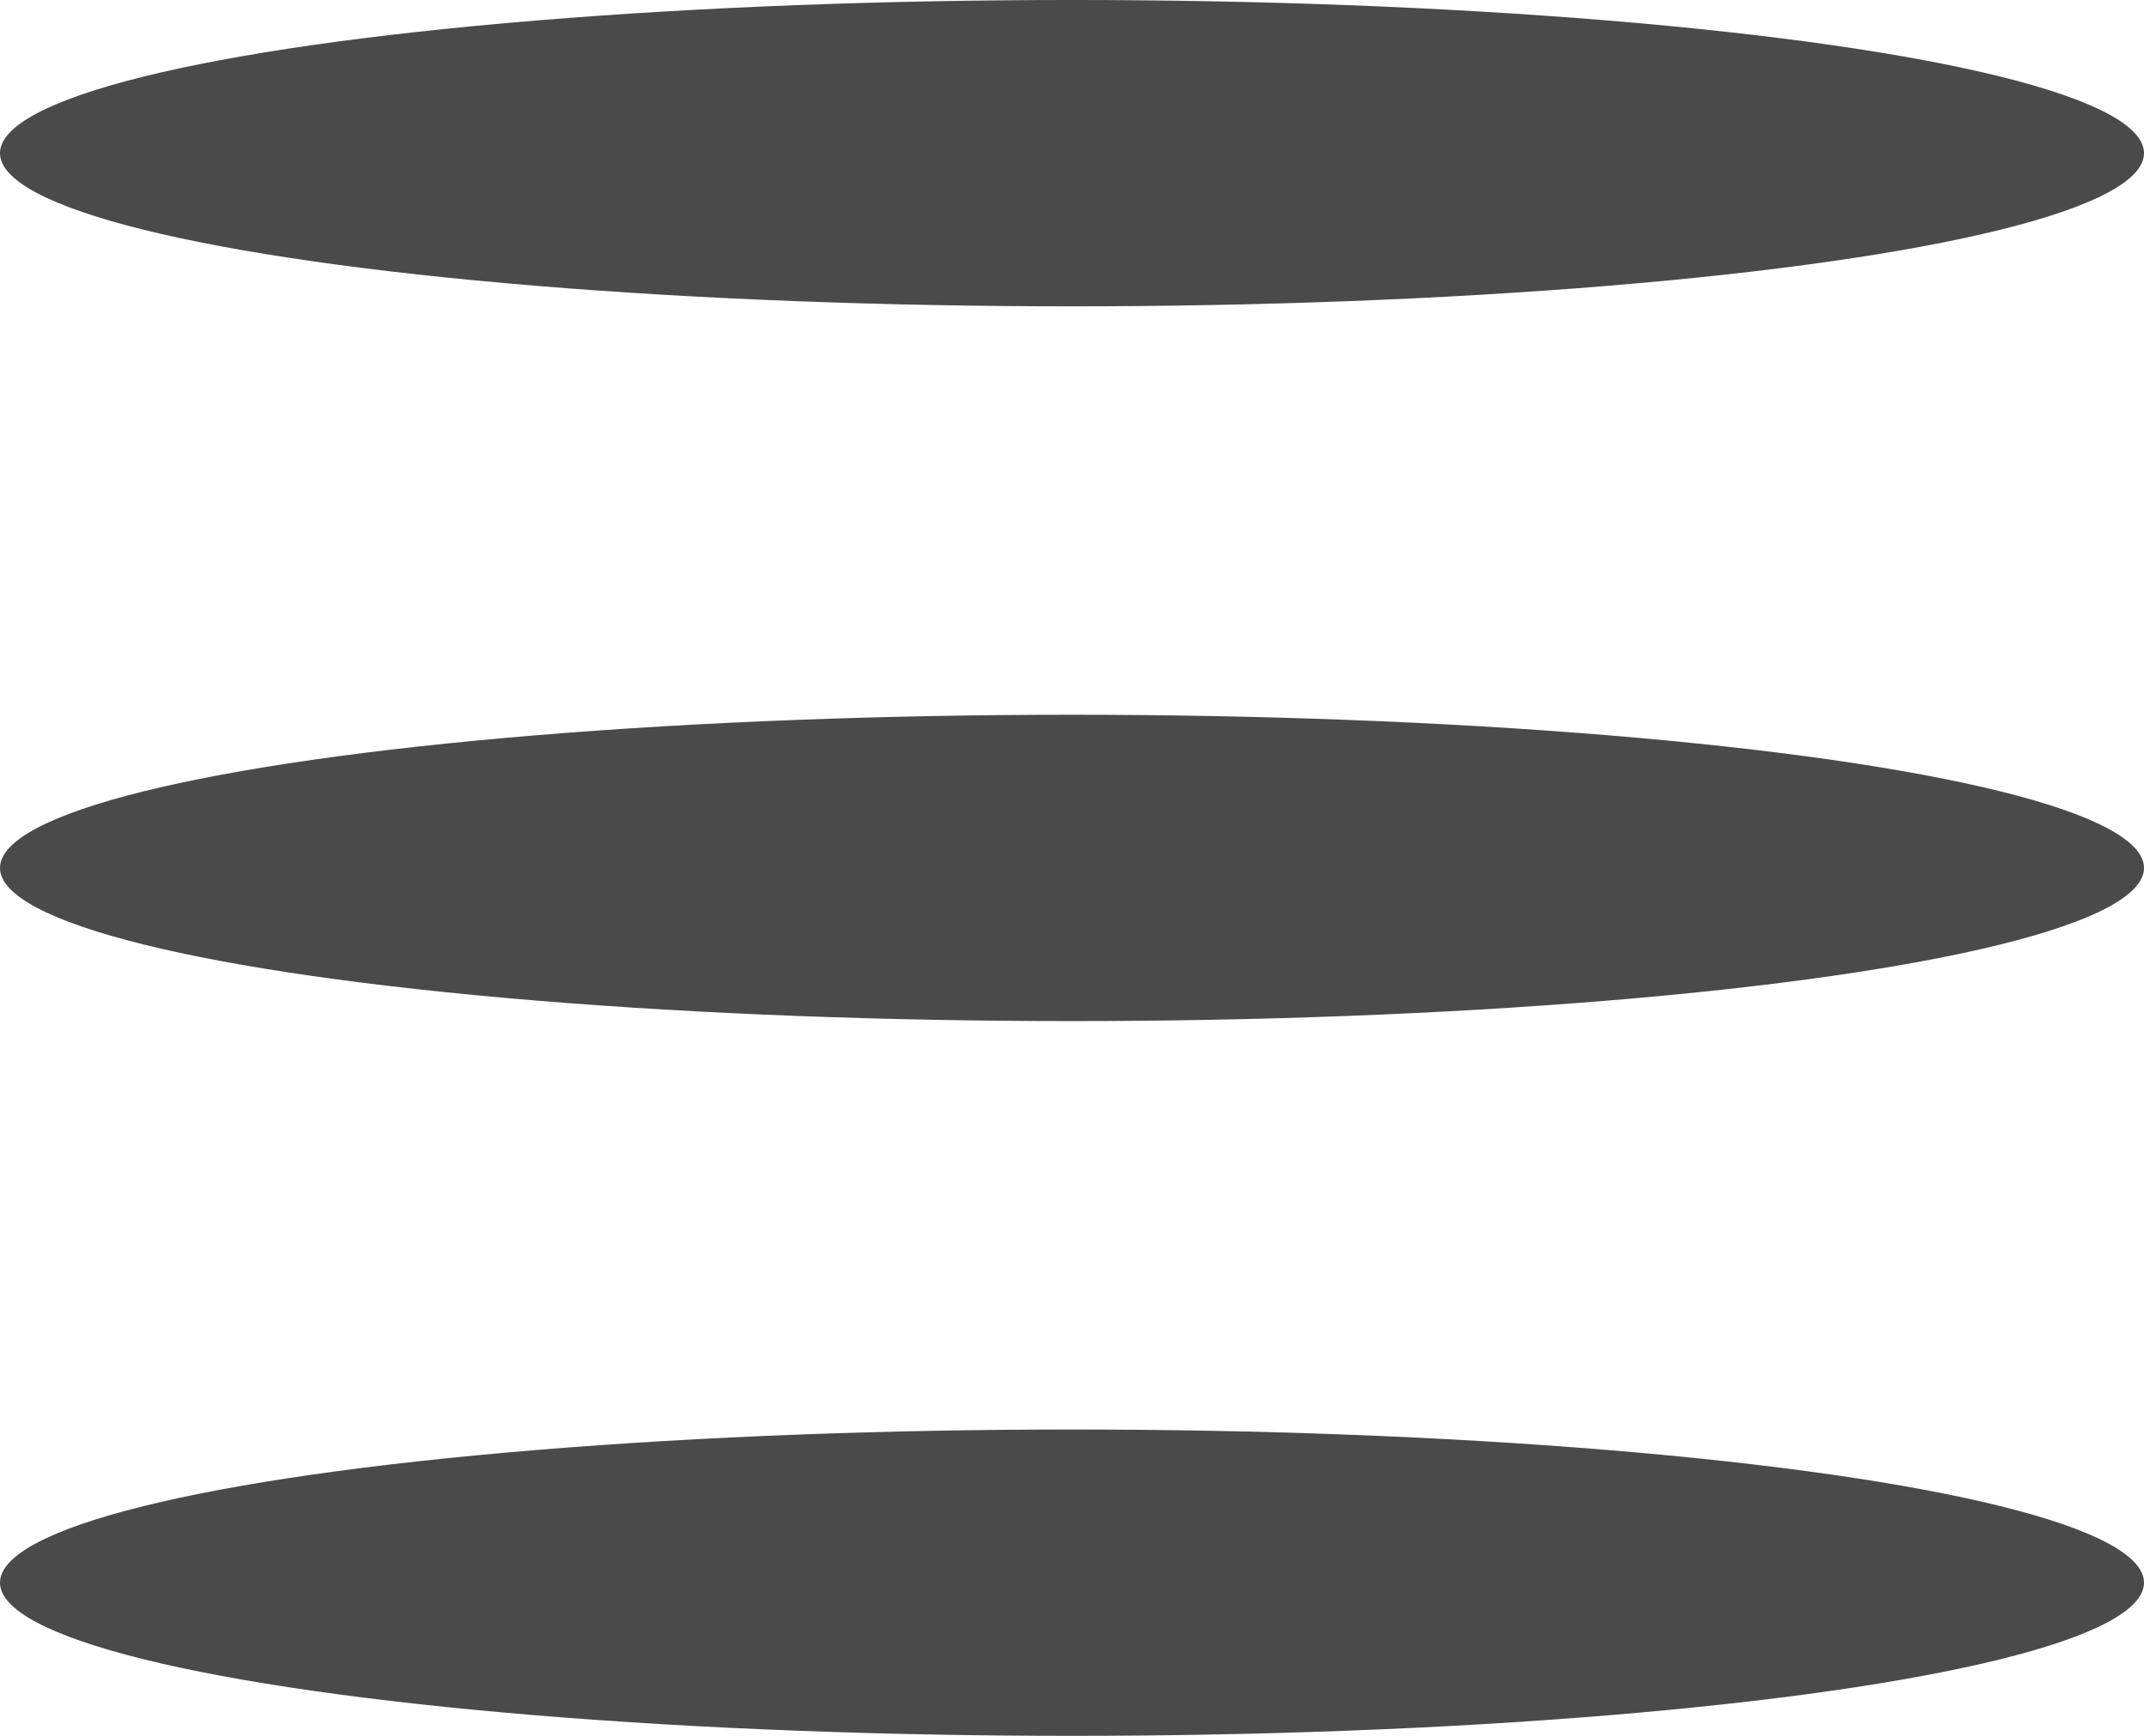
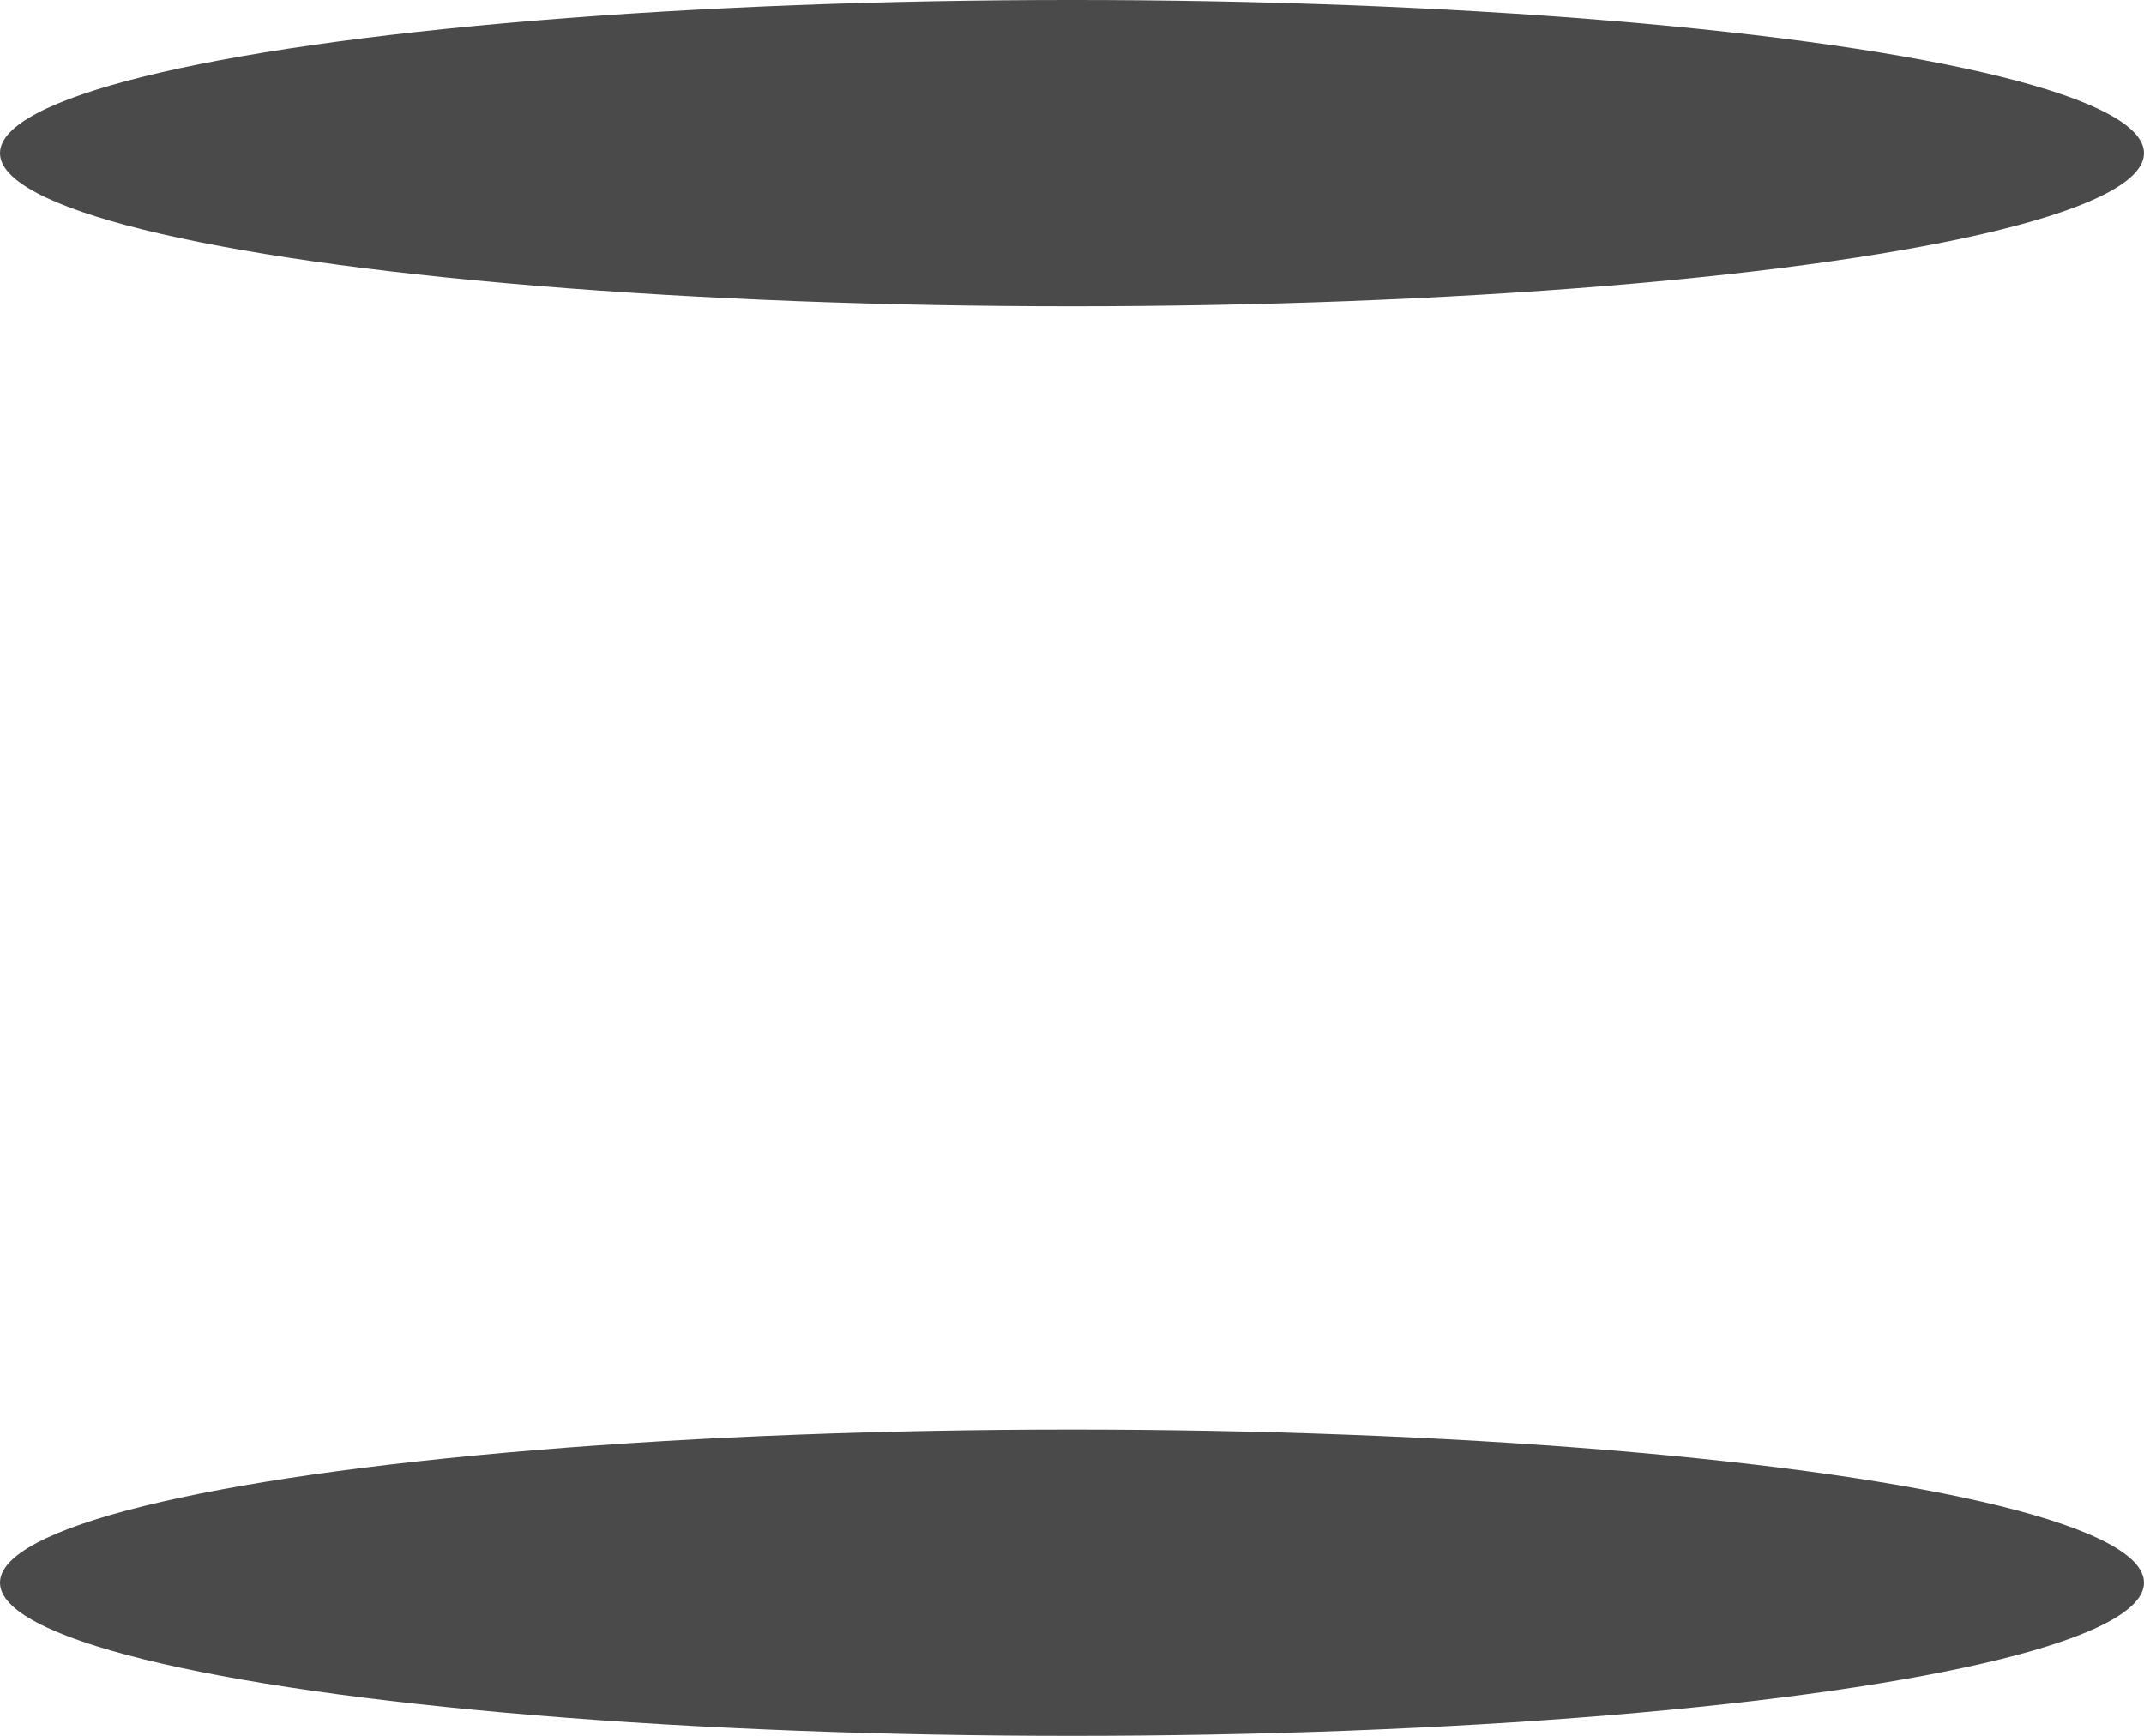
<svg xmlns="http://www.w3.org/2000/svg" width="21" height="17" viewBox="0 0 21 17" fill="none">
  <ellipse cx="10.5" cy="1.5" rx="10.5" ry="1.5" fill="#4A4A4A" />
-   <ellipse cx="10.5" cy="8.5" rx="10.5" ry="1.5" fill="#4A4A4A" />
  <ellipse cx="10.5" cy="15.5" rx="10.5" ry="1.5" fill="#4A4A4A" />
</svg>